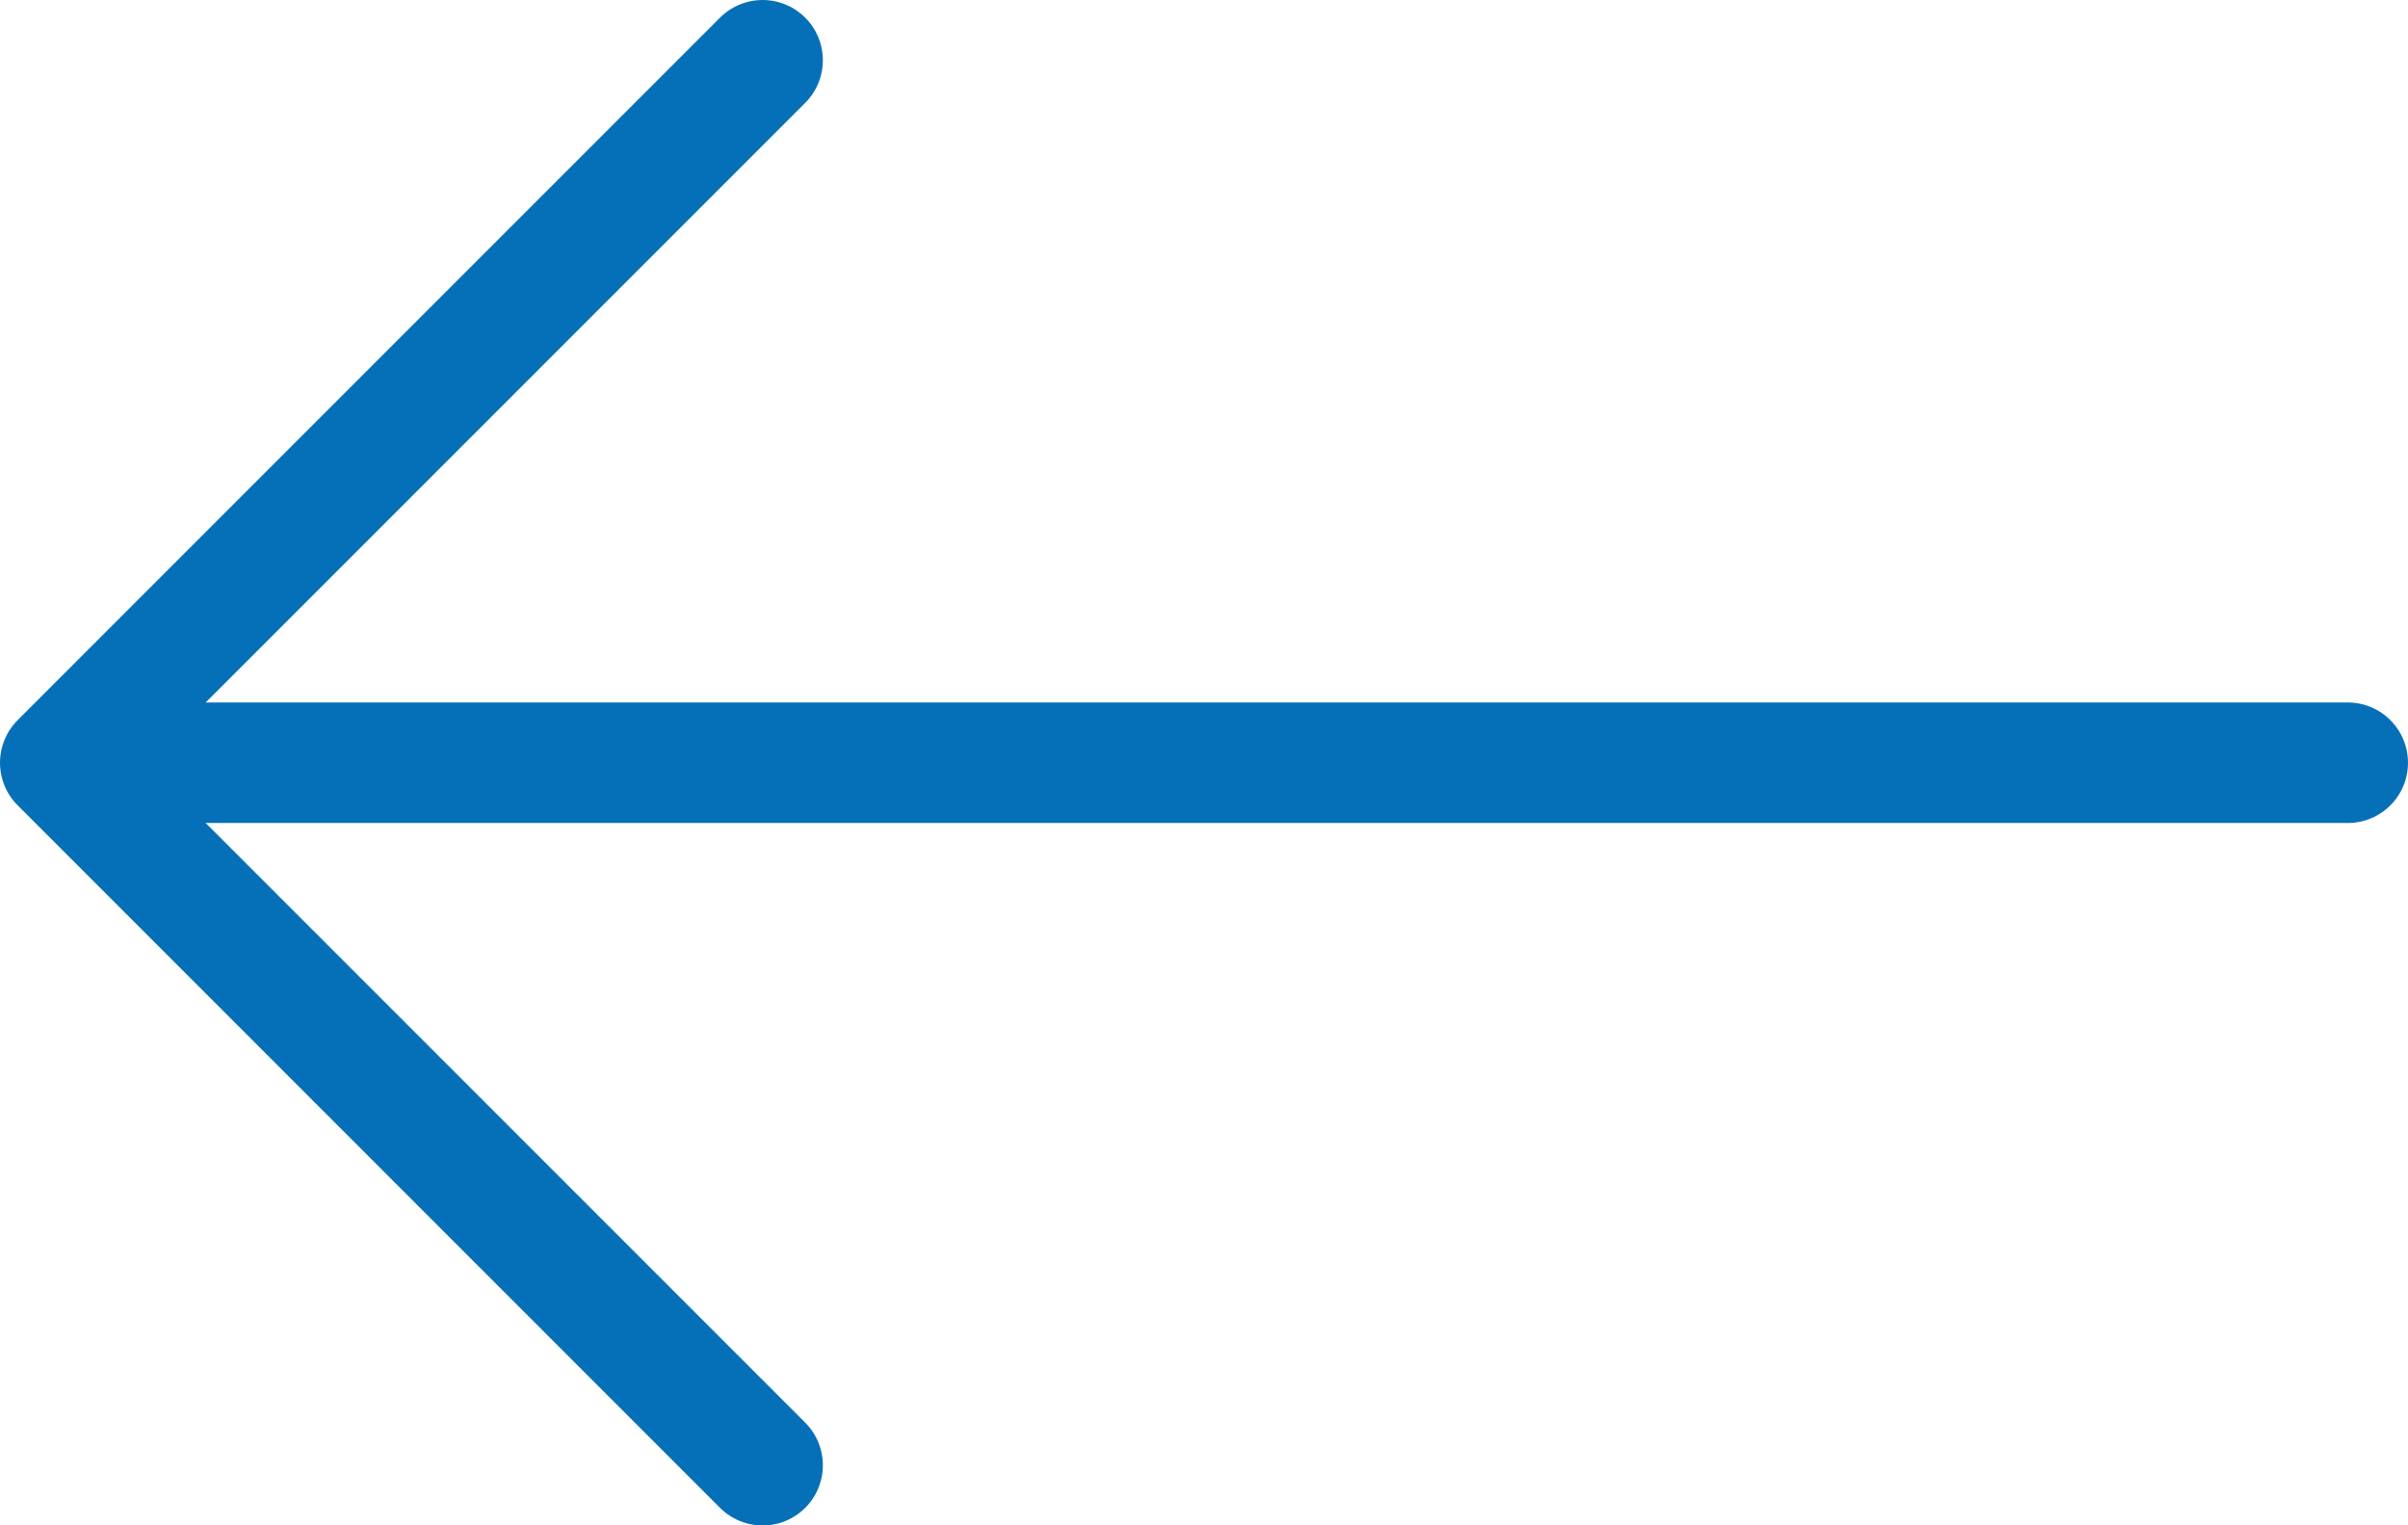
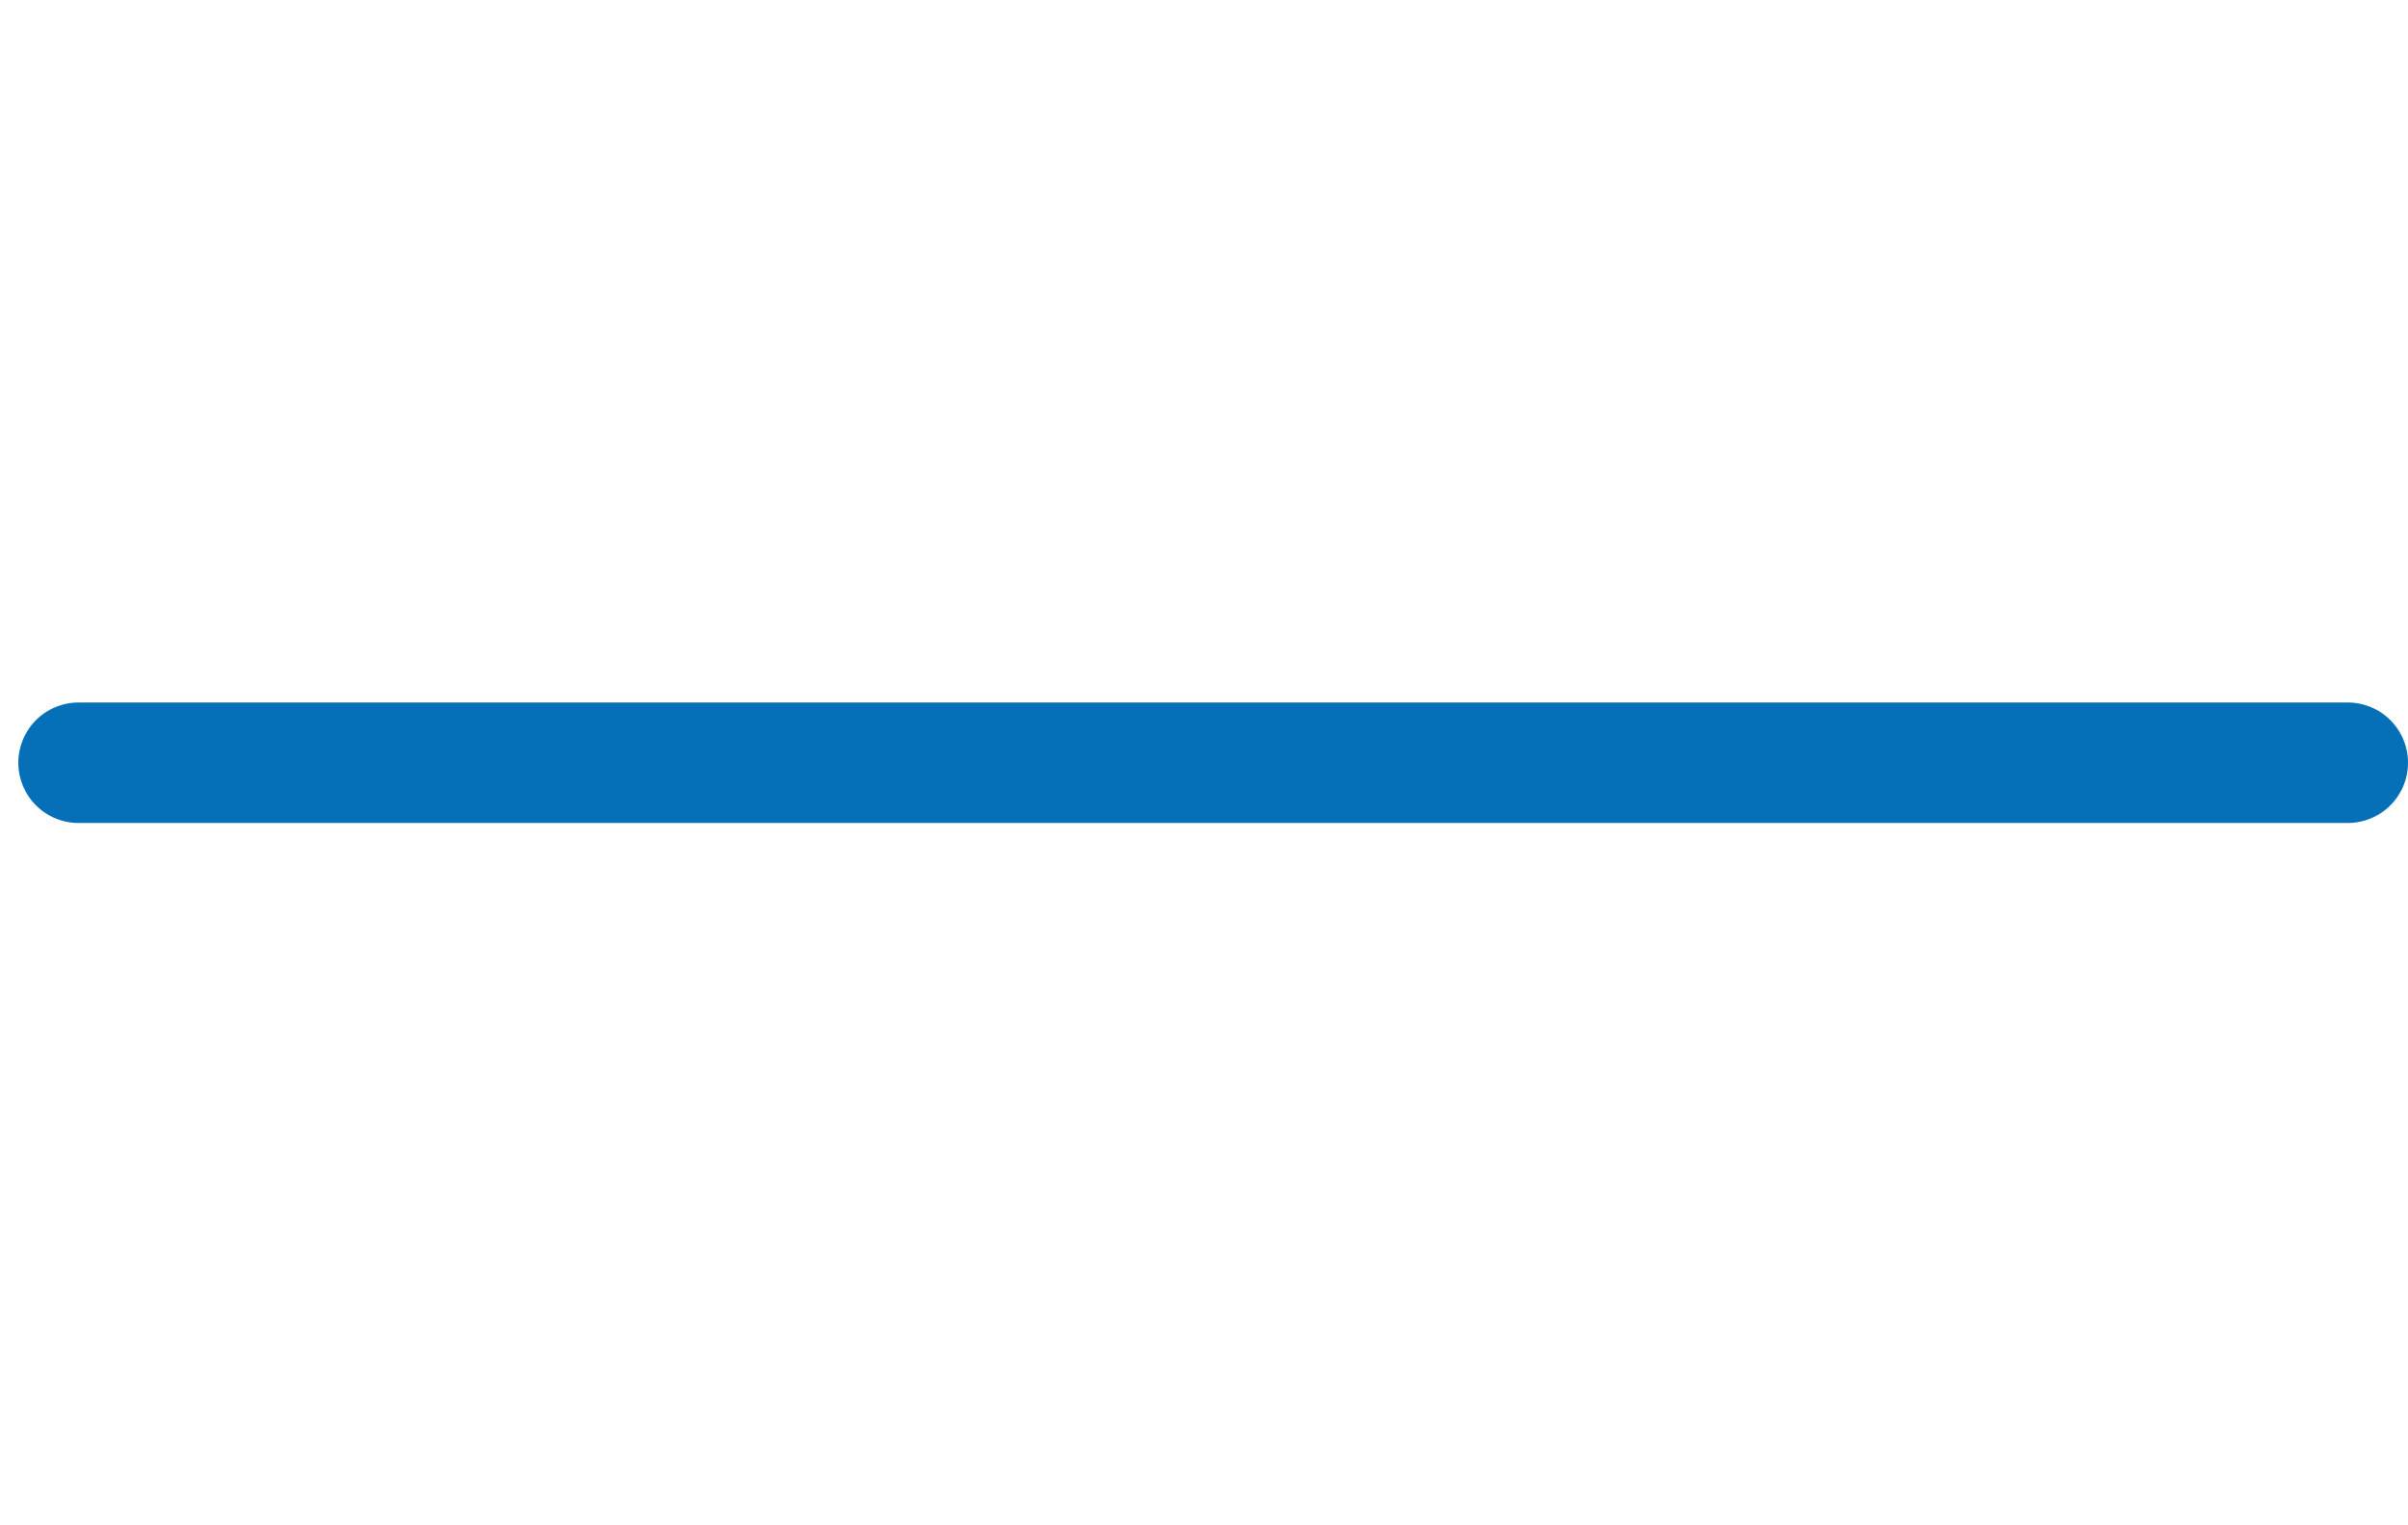
<svg xmlns="http://www.w3.org/2000/svg" id="Layer_1" data-name="Layer 1" viewBox="0 0 29.978 18.988">
  <defs>
    <style>.cls-1{fill:none;stroke:#0570b8;stroke-linecap:round;stroke-linejoin:round;stroke-width:1.5px;}</style>
  </defs>
  <title>pijltje_scroll_blauw_links</title>
  <line class="cls-1" x1="29.228" y1="9.494" x2="0.978" y2="9.494" />
-   <polyline class="cls-1" points="9.494 18.238 0.75 9.494 9.494 0.75" />
</svg>